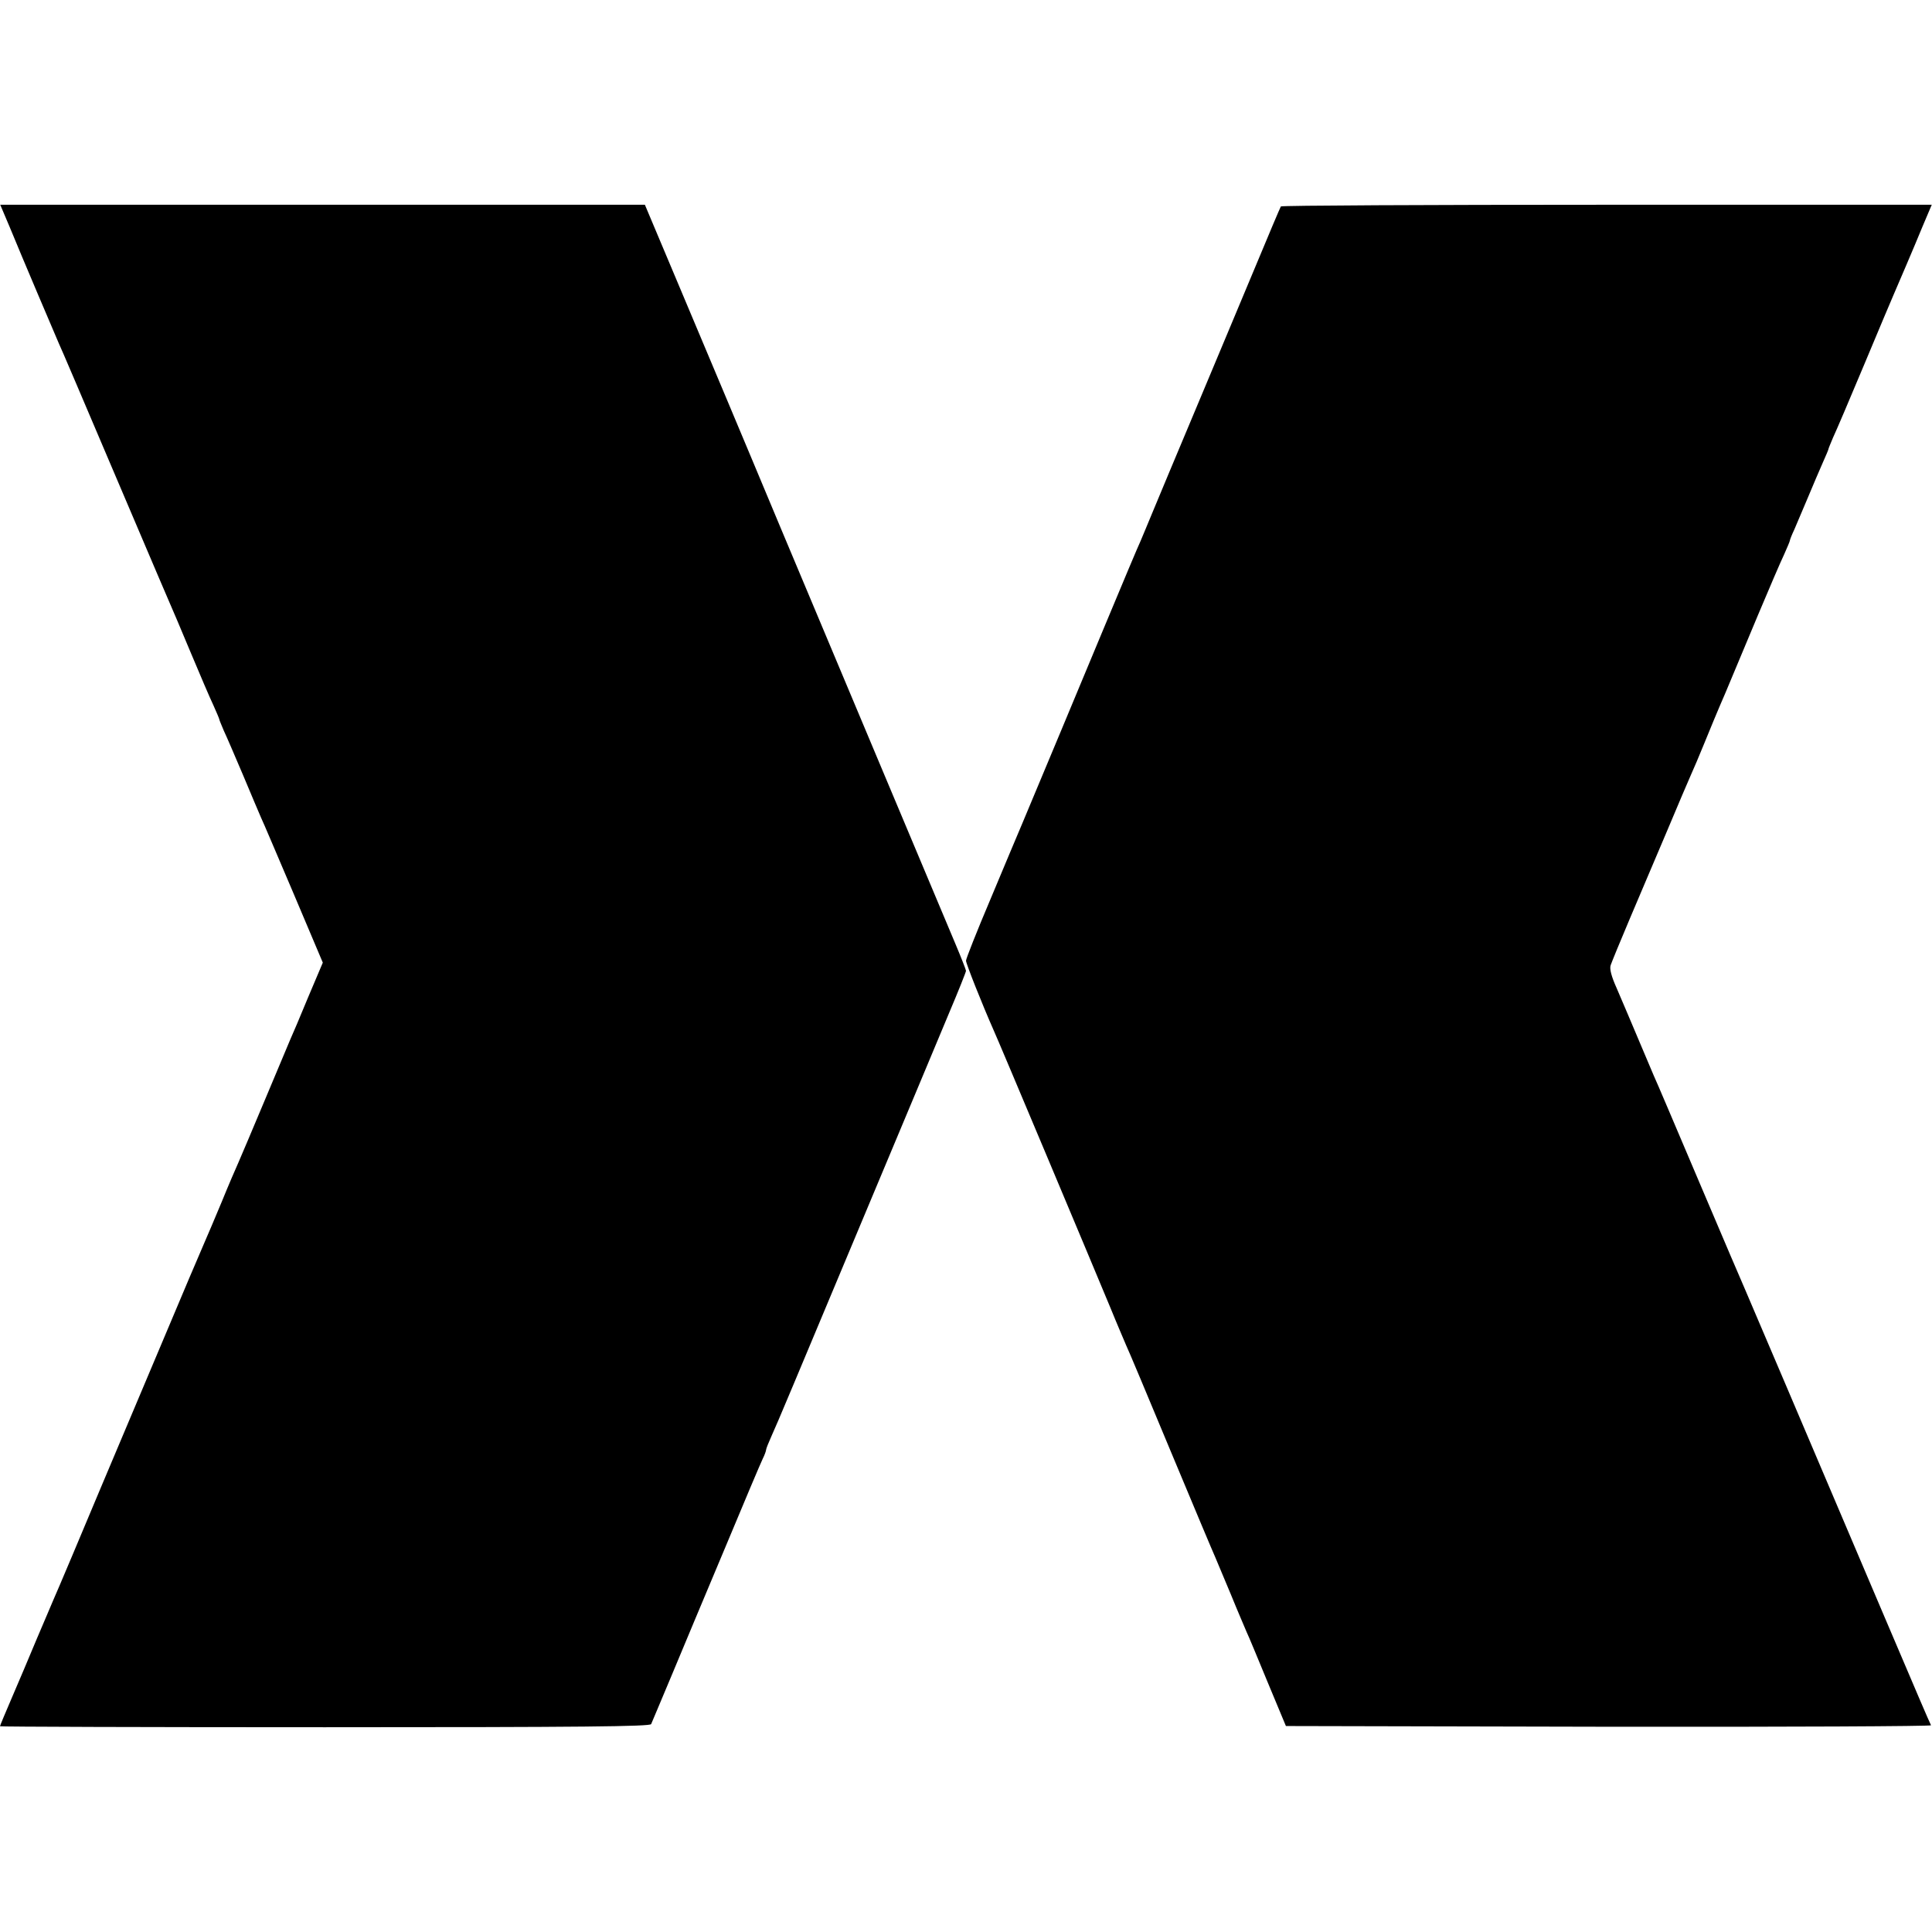
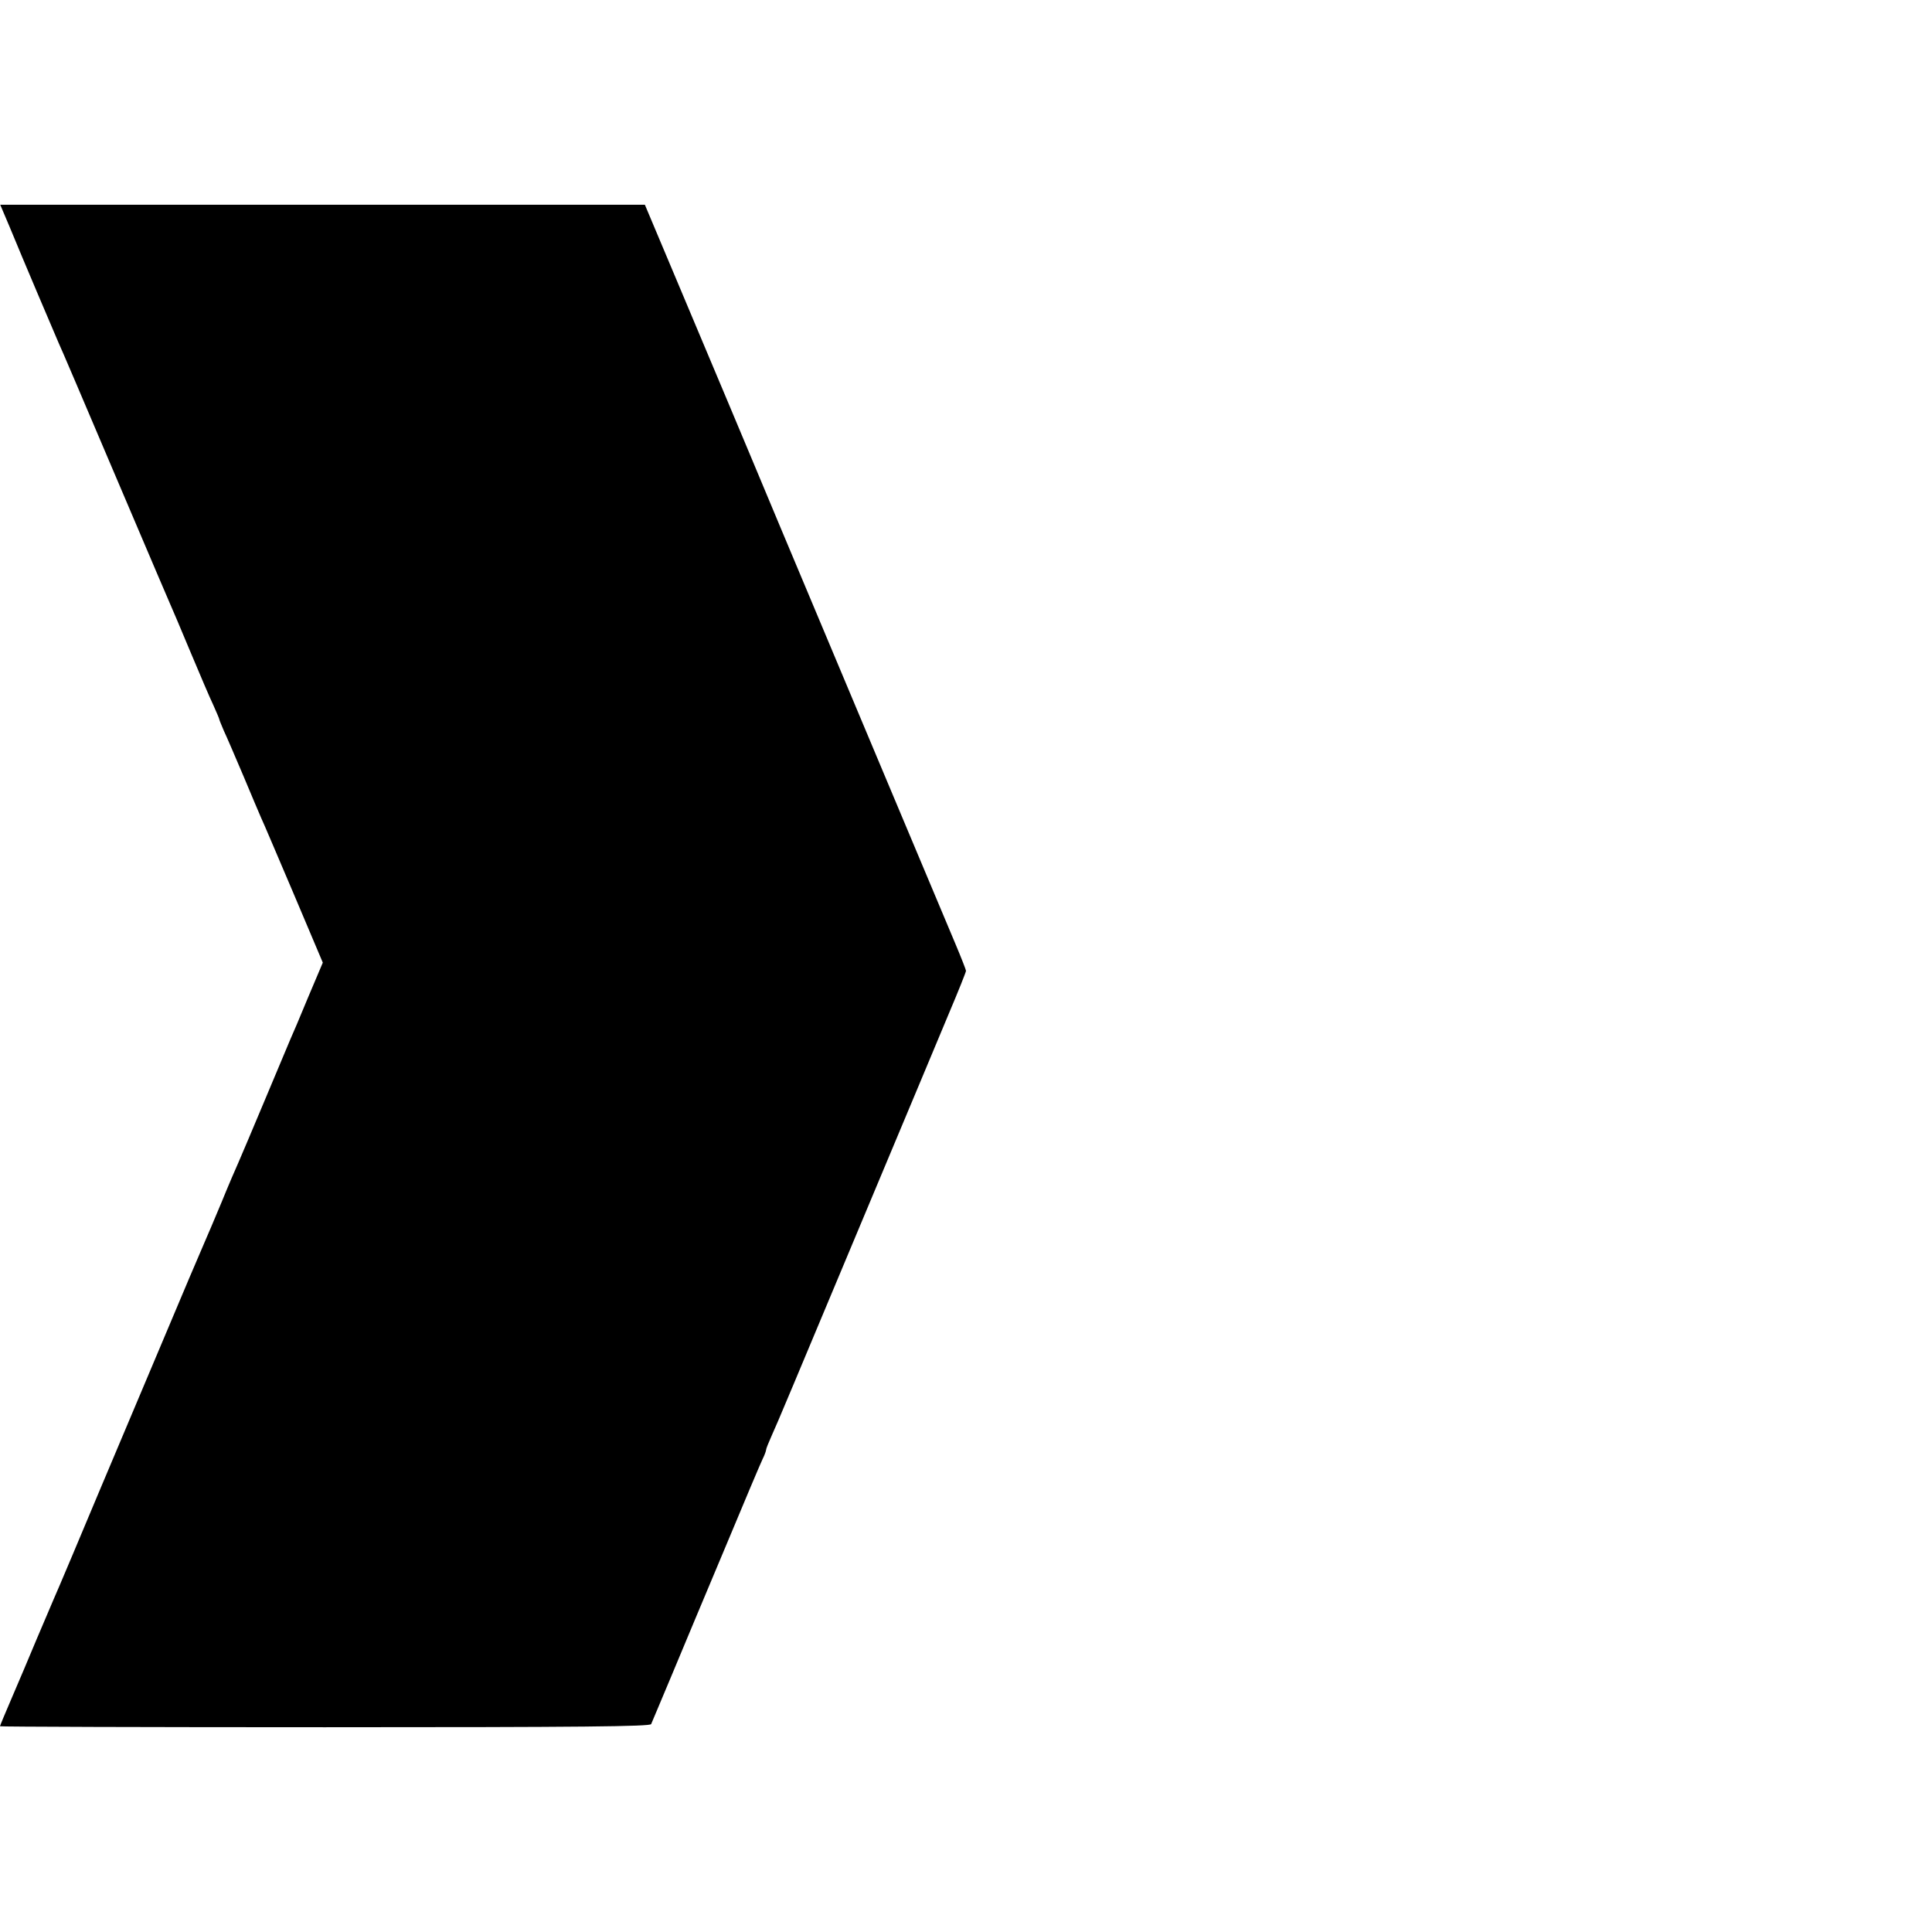
<svg xmlns="http://www.w3.org/2000/svg" version="1.0" width="802pt" height="802pt" viewBox="0 0 802 802" preserveAspectRatio="xMidYMid meet">
  <g transform="translate(0,802) scale(0.1,-0.1)" fill="#000000" stroke="none">
    <path d="M40 7078 c52 -127 188 -446 204 -483 8 -16 105 -244 216 -505 208 -488 220 -517 244 -572 8 -18 47 -109 86 -203 39 -93 82 -194 96 -223 13 -29 24 -55 24 -57 0 -3 9 -24 19 -48 11 -23 47 -107 81 -187 33 -80 67 -158 74 -175 8 -16 68 -158 135 -315 l121 -286 -61 -144 c-33 -80 -66 -158 -74 -175 -7 -16 -54 -129 -105 -250 -51 -121 -100 -238 -110 -260 -10 -22 -42 -96 -70 -165 -29 -69 -60 -143 -70 -165 -10 -22 -98 -229 -195 -460 -249 -590 -274 -649 -354 -840 -39 -93 -76 -179 -81 -190 -5 -11 -34 -81 -66 -155 -31 -74 -78 -186 -105 -248 -27 -63 -49 -115 -49 -118 0 -2 607 -4 1349 -4 1070 0 1350 3 1354 13 3 6 41 98 85 202 44 105 143 343 222 530 78 187 148 353 156 369 8 16 14 33 14 37 0 5 11 32 24 61 23 50 75 175 426 1013 170 405 216 516 309 738 39 92 71 172 71 177 0 4 -20 55 -44 112 -66 157 -502 1194 -726 1728 -70 168 -170 406 -222 530 -52 124 -150 357 -218 518 l-123 292 -1338 0 -1338 0 39 -92z" />
-     <path d="M5317 7163 c-3 -5 -51 -118 -107 -253 -56 -135 -167 -398 -245 -585 -79 -187 -159 -380 -180 -430 -20 -49 -43 -103 -50 -120 -8 -16 -78 -183 -156 -370 -125 -300 -222 -533 -334 -800 -19 -44 -79 -188 -134 -319 -56 -132 -101 -246 -101 -254 0 -12 68 -183 114 -287 17 -36 413 -979 486 -1155 28 -69 58 -138 65 -155 8 -16 91 -214 185 -440 94 -225 177 -423 185 -440 7 -16 36 -86 65 -155 28 -69 58 -138 65 -155 8 -16 47 -111 88 -210 l75 -180 1342 -3 c738 -1 1339 2 1336 6 -2 4 -25 55 -49 112 -25 58 -90 211 -145 340 -324 763 -566 1329 -577 1355 -8 17 -93 217 -190 445 -97 228 -182 429 -190 445 -7 17 -32 75 -55 130 -23 55 -48 114 -55 130 -7 17 -27 63 -44 103 -22 49 -30 80 -25 95 4 12 39 98 79 192 40 93 109 258 155 365 45 107 90 213 100 235 10 22 34 78 53 125 19 47 59 144 90 215 30 72 91 218 136 325 45 107 93 219 107 248 13 29 24 55 24 58 0 3 8 24 19 47 10 23 35 83 56 132 21 50 48 114 61 143 13 29 24 55 24 57 0 3 9 24 19 48 11 23 70 161 131 307 61 146 115 274 120 285 19 44 84 195 120 283 l39 92 -1349 0 c-742 0 -1351 -3 -1353 -7z" />
  </g>
</svg>